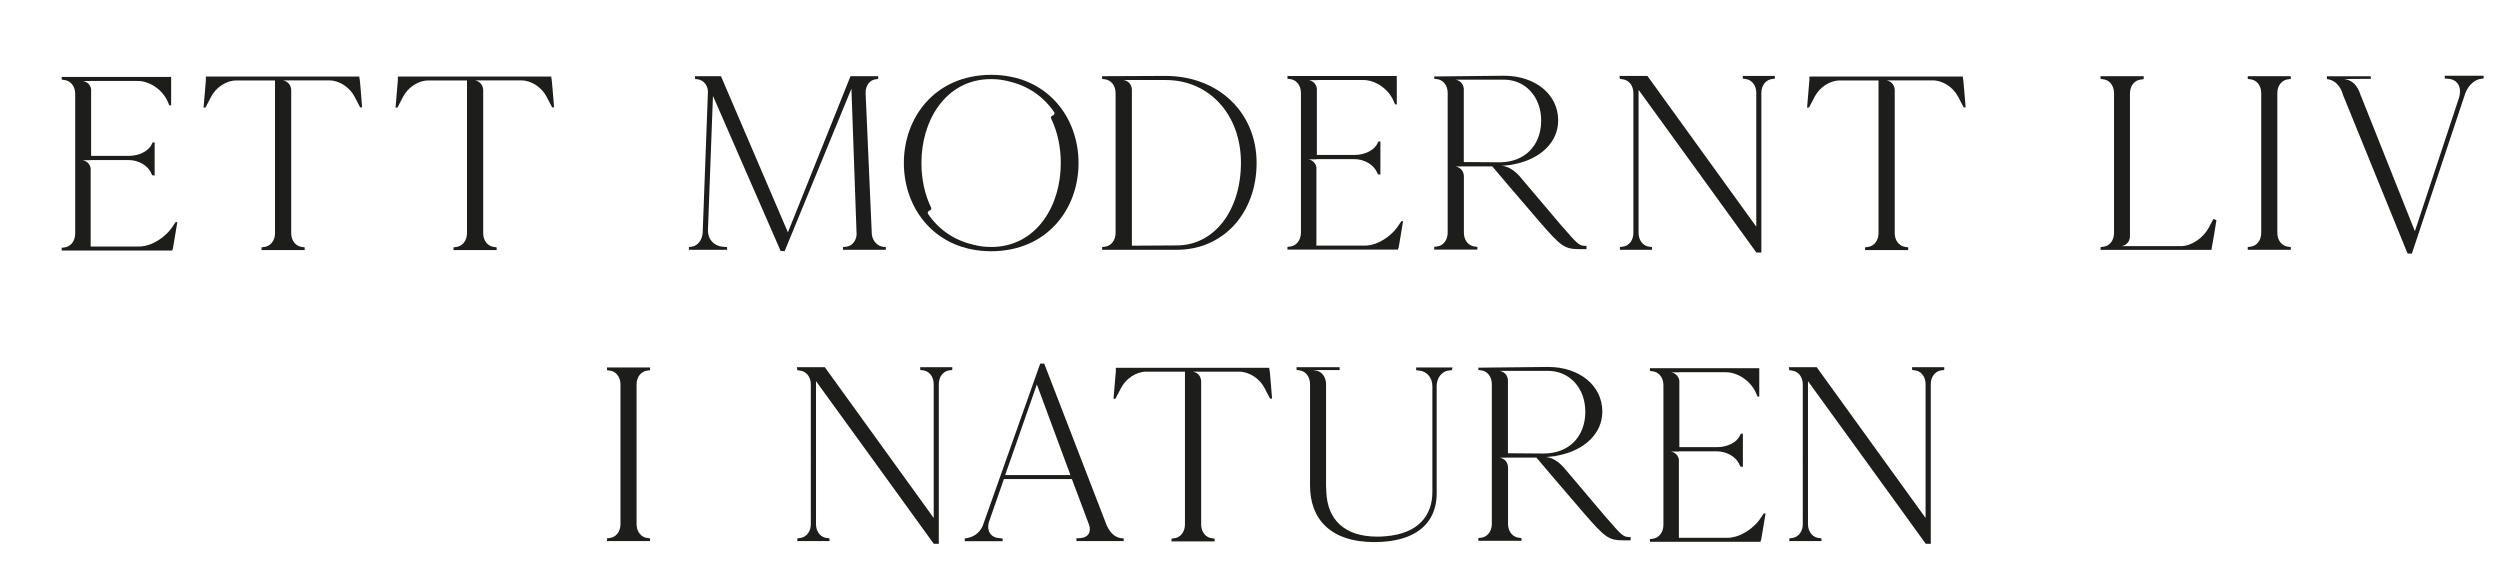
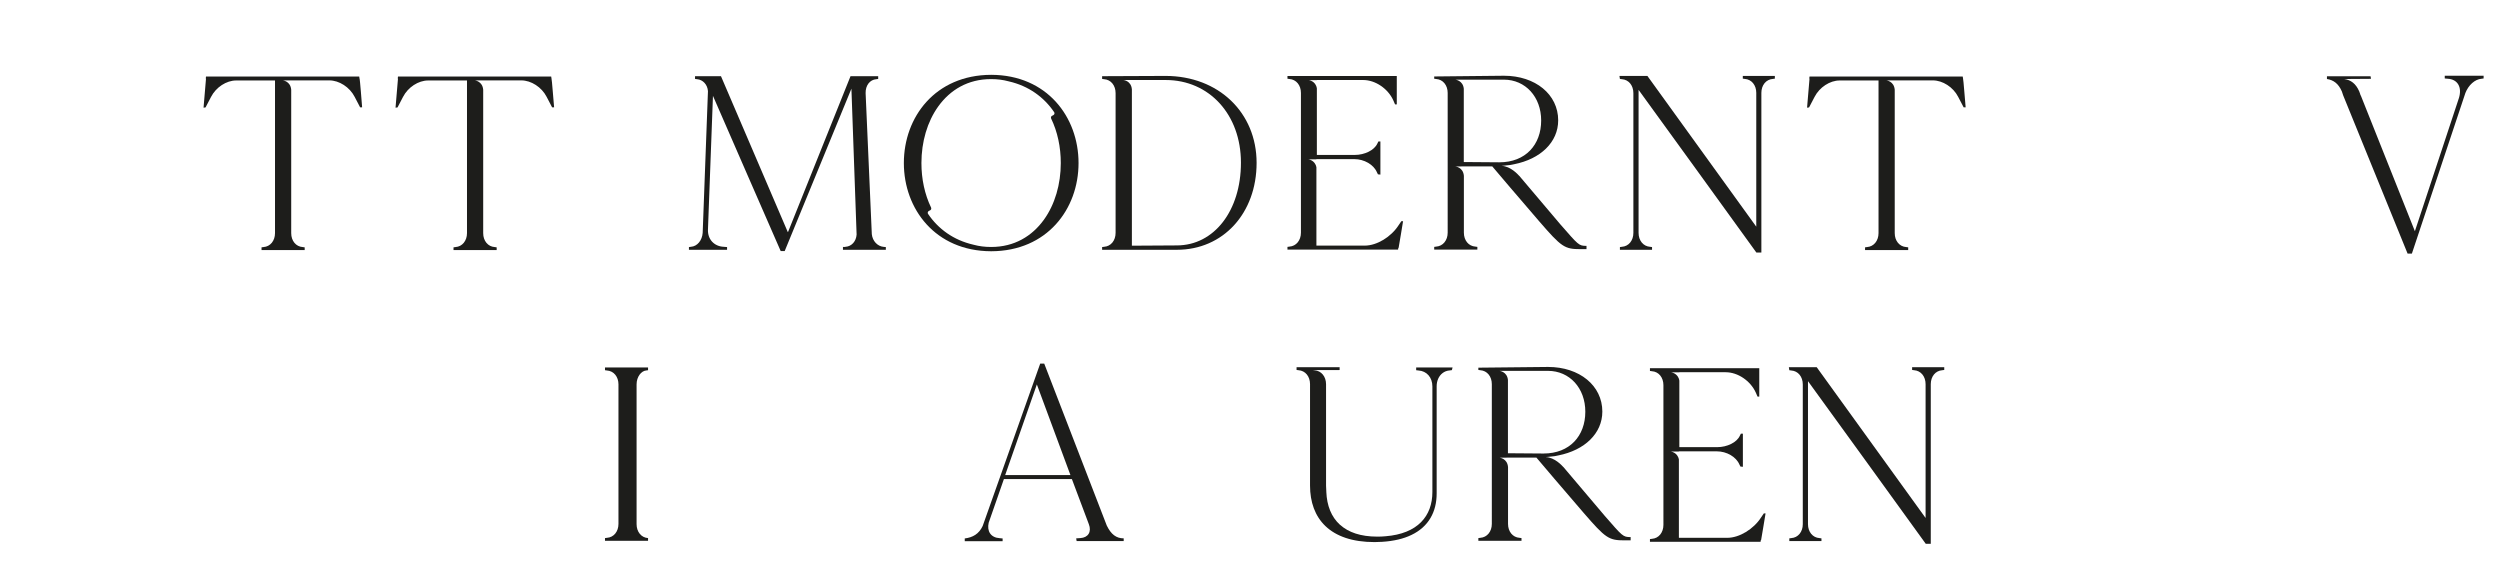
<svg xmlns="http://www.w3.org/2000/svg" version="1.1" id="Layer_1" x="0px" y="0px" viewBox="0 0 274.63 62.99" style="enable-background:new 0 0 274.63 62.99;" xml:space="preserve">
  <style type="text/css">
	.st0{fill:#1D1D1B;}
	.st1{clip-path:url(#SVGID_00000067939923970160469230000003148653358997654426_);fill:#1D1D1B;}
	.st2{clip-path:url(#SVGID_00000000199333764434726510000009255490697783589273_);fill:#1D1D1B;}
	.st3{clip-path:url(#SVGID_00000108289798623224297960000005806389355292657027_);fill:#1D1D1B;}
	.st4{clip-path:url(#SVGID_00000163790478711379590200000006090230953620154803_);fill:#1D1D1B;}
</style>
  <g>
    <g>
-       <path class="st0" d="M19.48,24.4c-0.14,0.85-0.35,2.08-0.49,2.93h-0.03l-0.03,0.19H6.78v-0.3L7,27.19    c0.74-0.05,1.26-0.69,1.26-1.53V10.31c0-0.85-0.52-1.48-1.26-1.53L6.78,8.75v-0.3H18.8v3.12H18.6l-0.19-0.44    c-0.58-1.29-1.97-2.24-3.31-2.24h-5.09V8.9H9.1c0,0,0.78,0.07,0.91,0.91v7.31h4.16c1.09,0,2.16-0.52,2.49-1.26l0.11-0.22h0.22    v3.64l-0.27-0.03l-0.11-0.22c-0.36-0.85-1.4-1.45-2.49-1.45H9.96v0.02H9.05c0,0,0.76,0.07,0.91,0.88v8.6h5.31    c1.34,0,2.9-0.96,3.72-2.24l0.3-0.44H19.48z" />
      <path class="st0" d="M39.78,11.79h-0.22l-0.6-1.15c-0.55-1.07-1.7-1.81-2.79-1.81h-5.11c0,0,0.85,0.07,0.93,1.03v15.75    c0,0.85,0.52,1.48,1.26,1.53l0.22,0.03v0.3h-4.74v-0.3l0.22-0.03c0.74-0.05,1.26-0.69,1.26-1.53V8.84h-4.27    c-1.07,0-2.21,0.74-2.76,1.81l-0.6,1.15l-0.22,0.03c0.08-0.93,0.19-2.27,0.27-3.2H22.6l0.03-0.22h16.83l0.03,0.19    C39.54,8.59,39.76,11.57,39.78,11.79z" />
      <path class="st0" d="M60.87,11.79h-0.22l-0.6-1.15c-0.55-1.07-1.7-1.81-2.79-1.81h-5.11c0,0,0.85,0.07,0.93,1.03v15.75    c0,0.85,0.52,1.48,1.26,1.53l0.22,0.03v0.3h-4.74v-0.3l0.22-0.03c0.74-0.05,1.26-0.69,1.26-1.53V8.84h-4.27    c-1.07,0-2.21,0.74-2.76,1.81l-0.6,1.15l-0.22,0.03c0.08-0.93,0.19-2.27,0.27-3.2h-0.03l0.03-0.22h16.83l0.03,0.19    C60.62,8.59,60.84,11.57,60.87,11.79z" />
      <path class="st0" d="M97.31,27.14v0.3H92.6v-0.33l0.08,0.03l0.22-0.03c0.66-0.05,1.15-0.6,1.2-1.34L93.53,9.74L86.2,27.58h-0.44    c-2.49-5.67-4.95-11.36-7.44-17.05l-0.55,14.72c-0.03,1.04,0.68,1.81,1.72,1.86l0.38,0.03v0.3h-4.19v-0.3l0.22-0.03    c0.71-0.05,1.23-0.71,1.29-1.53l0.58-15.57c-0.05-0.71-0.55-1.26-1.2-1.31l-0.22-0.03v-0.3h2.85l7.33,17.1l0.03,0.03l6.87-17.13    h3.04v0.3L96.27,8.7c-0.71,0.05-1.2,0.68-1.18,1.53l0.68,15.49c0.08,0.77,0.63,1.34,1.31,1.4L97.31,27.14z" />
      <path class="st0" d="M118.48,17.91c0,5.06-3.46,9.67-9.58,9.69h-0.03c-6.11-0.02-9.58-4.63-9.58-9.69c0-5.06,3.46-9.67,9.58-9.69    h0.03C115.01,8.24,118.48,12.85,118.48,17.91z M116.53,17.91c0-1.75-0.36-3.44-1.06-4.89c-0.05-0.11-0.01-0.25,0.1-0.3l0.14-0.07    c0.12-0.06,0.17-0.22,0.09-0.33c-1.11-1.64-2.79-2.88-4.98-3.38c-0.01-0.01-0.03-0.01-0.04-0.01c-0.59-0.16-1.22-0.24-1.89-0.24    h-0.03c-2.53,0-4.48,1.18-5.79,3c-1.21,1.68-1.85,3.9-1.85,6.22c0,1.75,0.36,3.44,1.06,4.89c0.05,0.11,0.01,0.25-0.1,0.3    l-0.14,0.07c-0.12,0.06-0.17,0.22-0.09,0.33c1.11,1.64,2.79,2.88,4.98,3.38c0.01,0.01,0.03,0.01,0.04,0.01    c0.59,0.16,1.22,0.24,1.89,0.24h0.03c2.53,0,4.48-1.18,5.79-3C115.89,22.45,116.53,20.23,116.53,17.91z" />
      <path class="st0" d="M138.04,17.89c0,5.53-3.67,9.55-8.76,9.55h-8.21v-0.3l0.22-0.03c0.74-0.05,1.26-0.68,1.26-1.53V10.23    c0-0.85-0.52-1.48-1.26-1.53l-0.22-0.03v-0.3l6.98-0.03C133.86,8.35,138.04,12.37,138.04,17.89z M136.32,17.87    c0-5.28-3.48-9.08-8.26-9.08h-4.65c0,0,0.85,0.07,0.93,1.03v17.17l4.95-0.03C133.37,26.95,136.32,23.15,136.32,17.87z" />
      <path class="st0" d="M154.13,24.3c-0.13,0.85-0.35,2.08-0.49,2.93h-0.03l-0.03,0.19h-12.15v-0.3l0.22-0.03    c0.74-0.05,1.26-0.69,1.26-1.53V10.21c0-0.85-0.52-1.48-1.26-1.53l-0.22-0.03v-0.3h12.01v3.12h-0.19l-0.19-0.44    c-0.58-1.29-1.97-2.24-3.31-2.24h-5.09V8.8h-0.91c0,0,0.78,0.07,0.91,0.91v7.31h4.16c1.09,0,2.16-0.52,2.49-1.26l0.11-0.22h0.22    v3.64l-0.27-0.03l-0.11-0.22c-0.36-0.85-1.4-1.45-2.49-1.45h-4.16v0.02h-0.91c0,0,0.76,0.07,0.91,0.88v8.6h5.31    c1.34,0,2.9-0.96,3.72-2.24l0.3-0.44H154.13z" />
      <path class="st0" d="M174.28,27.01v0.36h-0.66c-1.75,0-2.08-0.22-4.52-3.04c-2.46-2.87-4.4-5.12-5.17-6.05h-3.12l-0.93,0.01    c0,0,0.85,0.07,0.93,1.03v6.24c0,0.85,0.52,1.48,1.26,1.53l0.22,0.03v0.3h-4.74v-0.3l0.22-0.03c0.74-0.05,1.26-0.69,1.26-1.53    V10.21c0-0.85-0.52-1.48-1.26-1.53l-0.22-0.03V8.4l7.66-0.08c3.45,0,5.96,2.05,5.96,4.9c0,2.4-1.94,4.25-4.84,4.82    c-0.02,0-0.03,0-0.05,0.01c-0.06,0.01-0.12,0.03-0.19,0.04c-0.05,0.01-0.11,0.02-0.16,0.03c-0.45,0.06-0.99,0.1-0.99,0.1    c1.01,0.03,1.84,0.98,1.94,1.09c0,0,0,0,0,0s0,0,0.01,0c1.03,1.23,2.63,3.12,4.53,5.35C173.41,26.93,173.43,27.01,174.28,27.01z     M164.71,17.83c2.87,0,4.59-1.93,4.59-4.59c0-2.6-1.73-4.49-4.1-4.49h-5.33c0,0,0.84,0.08,0.93,1v8.05L164.71,17.83L164.71,17.83z    " />
      <path class="st0" d="M194.97,8.34v0.3l-0.22,0.03c-0.74,0.05-1.26,0.68-1.26,1.53v17.54h-0.55c-4.3-5.97-8.62-11.9-12.94-17.87    v15.71c0,0.85,0.52,1.48,1.26,1.53l0.22,0.03v0.3h-3.53v-0.3l0.22-0.03c0.74-0.05,1.26-0.68,1.26-1.53V10.23    c0-0.85-0.52-1.48-1.26-1.53l-0.22-0.03l-0.05-0.33h3.07l11.96,16.56V10.2c0-0.85-0.52-1.48-1.26-1.53l-0.22-0.03v-0.3H194.97z" />
      <path class="st0" d="M215.93,11.79h-0.22l-0.6-1.15c-0.55-1.07-1.7-1.81-2.79-1.81h-5.11c0,0,0.85,0.07,0.93,1.03v15.75    c0,0.85,0.52,1.48,1.26,1.53l0.22,0.03v0.3h-4.74v-0.3l0.22-0.03c0.74-0.05,1.26-0.69,1.26-1.53V8.84h-4.27    c-1.07,0-2.21,0.74-2.76,1.81l-0.6,1.15l-0.22,0.03c0.08-0.93,0.19-2.27,0.27-3.2h-0.03l0.03-0.22h16.83l0.03,0.19    C215.68,8.59,215.9,11.57,215.93,11.79z" />
-       <path class="st0" d="M243.48,24.19c-0.14,0.9-0.35,2.16-0.52,3.07l-0.03,0.19h-12.18v-0.3l0.22-0.03    c0.74-0.05,1.26-0.68,1.26-1.53V10.23c0-0.85-0.52-1.48-1.26-1.53l-0.22-0.03v-0.3h4.74v0.3l-0.03,0.03l-0.22,0.03    c-0.74,0.05-1.26,0.68-1.26,1.53v15.75c-0.08,0.95-0.93,1.03-0.93,1.03h0.93v0h5.58c1.17,0,2.46-0.88,3.09-2.05l0.49-0.93    C243.15,24.05,243.37,24.13,243.48,24.19z" />
-       <path class="st0" d="M250.17,10.23v15.35c0,0.85,0.52,1.48,1.26,1.53l0.22,0.03v0.3h-4.73v-0.3l0.22-0.03    c0.74-0.05,1.26-0.68,1.26-1.53V10.23c0-0.85-0.52-1.48-1.26-1.53l-0.22-0.03v-0.3h4.73v0.3l-0.22,0.03    C250.69,8.75,250.16,9.38,250.17,10.23z" />
      <path class="st0" d="M272.83,8.32v0.3l-0.22,0.03c-0.74,0.05-1.45,0.71-1.78,1.56l-5.88,17.65h-0.47l-7.08-17.39h0l-0.14-0.42    c-0.38-0.88-0.93-1.26-1.64-1.37v-0.3h4.79l0.05,0.27l-0.1,0.01l-2.83,0.02c0.71,0.11,1.26,0.49,1.64,1.37l0.1,0.28l0.04,0.14    h0.02l5.95,14.93l4.84-14.64c0.36-1.18-0.14-2.05-1.23-2.11l-0.33-0.03v-0.3H272.83z" />
    </g>
    <g>
-       <path class="st0" d="M69.93,42.23v15.35c0,0.85,0.52,1.48,1.26,1.53l0.22,0.03v0.3h-4.73v-0.3l0.22-0.03    c0.74-0.05,1.26-0.68,1.26-1.53V42.23c0-0.85-0.52-1.48-1.26-1.53l-0.22-0.03v-0.3h4.73v0.3l-0.22,0.03    C70.45,40.75,69.93,41.38,69.93,42.23z" />
-       <path class="st0" d="M104.61,40.34v0.3l-0.22,0.03c-0.74,0.05-1.26,0.68-1.26,1.53v17.54h-0.55c-4.3-5.97-8.62-11.9-12.94-17.87    v15.71c0,0.85,0.52,1.48,1.26,1.53l0.22,0.03v0.3h-3.53v-0.3l0.22-0.03c0.74-0.05,1.26-0.68,1.26-1.53V42.23    c0-0.85-0.52-1.48-1.26-1.53l-0.22-0.03l-0.05-0.33h3.07l11.96,16.56V42.2c0-0.85-0.52-1.48-1.26-1.53l-0.22-0.03v-0.3H104.61z" />
+       <path class="st0" d="M69.93,42.23v15.35c0,0.85,0.52,1.48,1.26,1.53v0.3h-4.73v-0.3l0.22-0.03    c0.74-0.05,1.26-0.68,1.26-1.53V42.23c0-0.85-0.52-1.48-1.26-1.53l-0.22-0.03v-0.3h4.73v0.3l-0.22,0.03    C70.45,40.75,69.93,41.38,69.93,42.23z" />
      <path class="st0" d="M123.44,59.14v0.3h-5.17l-0.05-0.3l0.46-0.03c0.85-0.05,1.26-0.68,0.93-1.53l-1.86-4.95h-7.47l-1.67,4.79    c-0.22,0.96,0.25,1.64,1.2,1.7l0.33,0.03v0.3h-4.16v-0.3c0.88-0.11,1.56-0.49,1.97-1.37l6.32-17.84h0.44l6.87,17.79    C122.05,58.7,122.62,59.14,123.44,59.14z M117.59,52.19l-3.69-9.96l-3.48,9.96H117.59z" />
-       <path class="st0" d="M139.74,43.79h-0.22l-0.6-1.15c-0.55-1.07-1.7-1.81-2.79-1.81h-5.11c0,0,0.85,0.07,0.93,1.03v15.75    c0,0.85,0.52,1.48,1.26,1.53l0.22,0.03v0.3h-4.74v-0.3l0.22-0.03c0.74-0.05,1.26-0.69,1.26-1.53V40.83h-4.27    c-1.06,0-2.21,0.74-2.76,1.81l-0.6,1.15l-0.22,0.03c0.08-0.93,0.19-2.27,0.27-3.2h-0.03l0.03-0.22h16.83l0.03,0.19    C139.5,40.58,139.71,43.57,139.74,43.79z" />
      <path class="st0" d="M159.57,40.36L159.57,40.36l-0.08,0.3l-0.22,0.03c-0.32,0.02-0.6,0.13-0.82,0.31    c-0.39,0.31-0.63,0.82-0.63,1.44v11.77c0,2-0.87,3.65-2.78,4.56c-0.85,0.41-1.92,0.67-3.2,0.75c-0.27,0.02-0.55,0.03-0.84,0.03    c-4.92,0-7.09-2.6-7.09-6.21V42.2c0-0.85-0.52-1.48-1.26-1.53l-0.22-0.03v-0.3h4.73v0.3l-0.05,0.01h-2.92l0.22,0.03    c0.74,0.05,1.26,0.69,1.26,1.53v11.14c0,0.23,0.01,0.45,0.03,0.67c0,0.01,0,0.02,0,0.03c0.06,1.48,0.54,2.73,1.5,3.6    c0.01,0.01,0.01,0.01,0.02,0.01c0.91,0.82,2.25,1.29,4.08,1.29c0.31,0,0.61-0.01,0.9-0.04c3.55-0.28,5.15-2.23,5.15-4.86v-11.6    c0-0.99-0.63-1.7-1.53-1.75l-0.25-0.03v-0.3H159.57z" />
      <path class="st0" d="M179.13,59v0.36h-0.66c-1.75,0-2.08-0.22-4.52-3.04c-2.46-2.87-4.4-5.12-5.17-6.05h-3.12l-0.93,0.01    c0,0,0.85,0.07,0.93,1.03v6.24c0,0.85,0.52,1.48,1.26,1.53l0.22,0.03v0.3h-4.74v-0.3l0.22-0.03c0.74-0.05,1.26-0.69,1.26-1.53    V42.2c0-0.85-0.52-1.48-1.26-1.53l-0.22-0.03v-0.25l7.66-0.08c3.45,0,5.96,2.05,5.96,4.9c0,2.4-1.94,4.25-4.84,4.82    c-0.02,0-0.03,0-0.05,0.01c-0.06,0.01-0.12,0.03-0.19,0.04c-0.05,0.01-0.11,0.02-0.16,0.03c-0.45,0.06-0.99,0.1-0.99,0.1    c1.01,0.03,1.84,0.98,1.94,1.09c0,0,0,0,0,0s0,0,0.01,0c1.03,1.23,2.63,3.12,4.53,5.35C178.25,58.92,178.28,59,179.13,59z     M169.56,49.82c2.87,0,4.59-1.93,4.59-4.59c0-2.6-1.73-4.49-4.1-4.49h-5.33c0,0,0.84,0.08,0.93,1v8.05L169.56,49.82L169.56,49.82z    " />
      <path class="st0" d="M193.95,56.4c-0.13,0.85-0.35,2.08-0.49,2.93h-0.03l-0.03,0.19h-12.15v-0.3l0.22-0.03    c0.74-0.05,1.26-0.69,1.26-1.53V42.31c0-0.85-0.52-1.48-1.26-1.53l-0.22-0.03v-0.3h12.01v3.12h-0.19l-0.19-0.44    c-0.58-1.29-1.97-2.24-3.31-2.24h-5.09v0.01h-0.92c0,0,0.78,0.07,0.92,0.91v7.31h4.16c1.09,0,2.16-0.52,2.49-1.26l0.11-0.22h0.22    v3.64l-0.27-0.03l-0.11-0.22c-0.36-0.85-1.4-1.45-2.49-1.45h-4.16v0.02h-0.91c0,0,0.76,0.07,0.91,0.88v8.6h5.31    c1.34,0,2.9-0.96,3.72-2.24l0.3-0.44H193.95z" />
      <path class="st0" d="M213.58,40.34v0.3l-0.22,0.03c-0.74,0.05-1.26,0.68-1.26,1.53v17.54h-0.55c-4.3-5.97-8.62-11.9-12.94-17.87    v15.71c0,0.85,0.52,1.48,1.26,1.53l0.22,0.03v0.3h-3.53v-0.3l0.22-0.03c0.74-0.05,1.26-0.68,1.26-1.53V42.23    c0-0.85-0.52-1.48-1.26-1.53l-0.22-0.03l-0.05-0.33h3.06l11.96,16.56V42.2c0-0.85-0.52-1.48-1.26-1.53l-0.22-0.03v-0.3H213.58z" />
    </g>
  </g>
</svg>